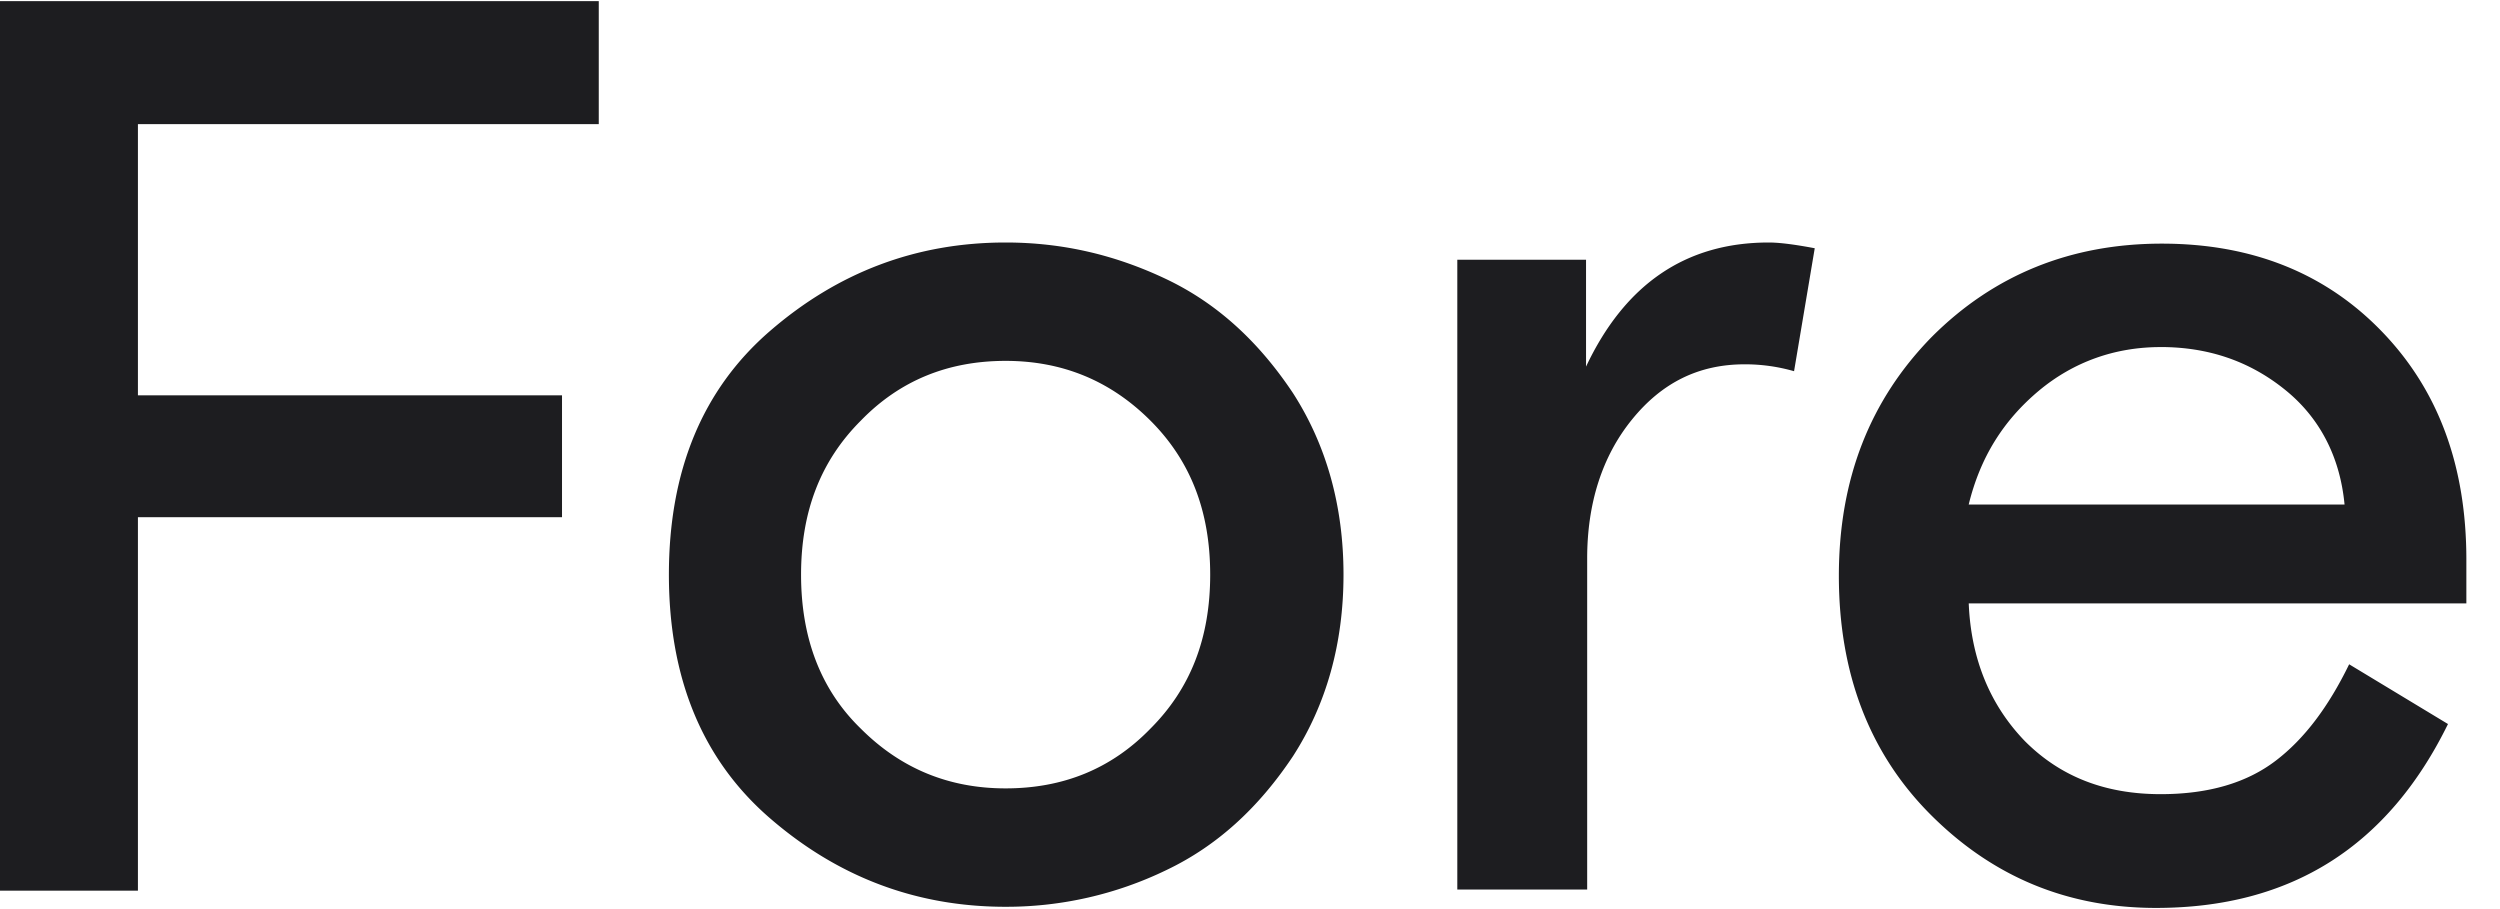
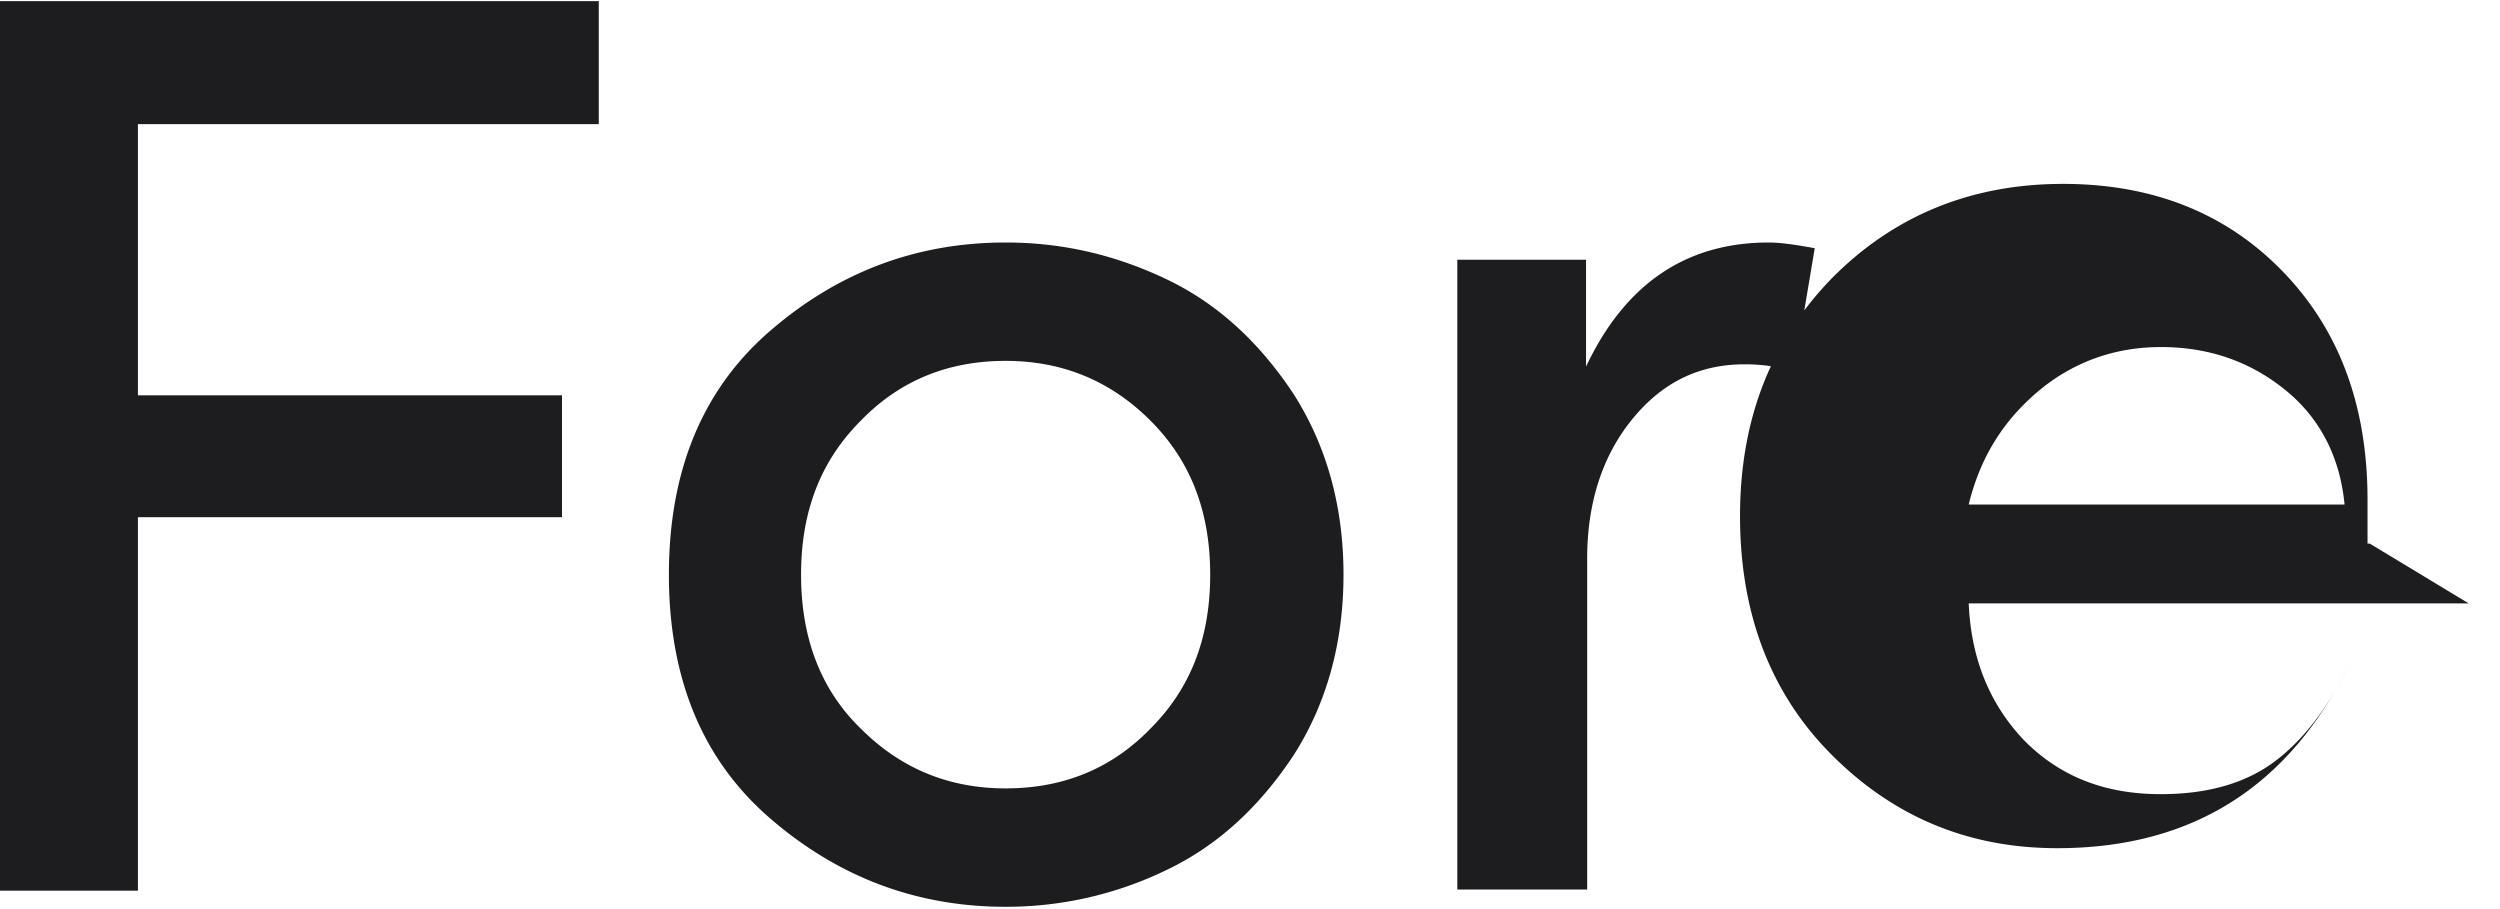
<svg xmlns="http://www.w3.org/2000/svg" width="77" height="28" fill="none">
-   <path d="M0 27.398V.035h18.442v3.788H4.248v8.354H17.31v3.752H4.248v11.504H0v-.035zm39.823-15.292c1.026 1.593 1.557 3.469 1.557 5.593s-.53 4-1.557 5.593c-1.062 1.593-2.336 2.76-3.894 3.504a11.302 11.302 0 01-4.956 1.133c-2.76 0-5.168-.92-7.256-2.726-2.089-1.805-3.115-4.318-3.115-7.504s1.026-5.7 3.115-7.505c2.088-1.805 4.495-2.725 7.257-2.725 1.77 0 3.398.39 4.955 1.132 1.558.744 2.832 1.912 3.894 3.505zm-13.31 10.336c1.24 1.24 2.726 1.84 4.46 1.84 1.77 0 3.257-.6 4.46-1.84 1.24-1.239 1.841-2.796 1.841-4.743 0-1.947-.601-3.505-1.84-4.744-1.24-1.239-2.726-1.84-4.46-1.84-1.77 0-3.257.601-4.46 1.84-1.24 1.24-1.841 2.797-1.841 4.744 0 1.947.601 3.54 1.84 4.743zM55.894 7.646l-.637 3.787a5.452 5.452 0 00-1.523-.212c-1.415 0-2.548.566-3.468 1.7-.92 1.132-1.381 2.583-1.381 4.282v10.195h-4V8h3.965v3.292c1.203-2.549 3.08-3.823 5.628-3.823.354 0 .85.07 1.416.177zm20.141 10.938H60.637c.07 1.734.672 3.15 1.734 4.247 1.098 1.098 2.478 1.629 4.177 1.629 1.487 0 2.655-.354 3.54-1.027.885-.672 1.629-1.664 2.266-2.973l3.044 1.84c-1.84 3.752-4.814 5.664-8.991 5.664-2.726 0-5.027-.956-6.938-2.867-1.912-1.912-2.832-4.39-2.832-7.363 0-2.974.956-5.416 2.867-7.363 1.912-1.911 4.283-2.867 7.08-2.867 2.796 0 5.062.92 6.796 2.726 1.735 1.805 2.584 4.141 2.584 7.008v1.346h.071zm-9.487-7.894c-1.416 0-2.69.46-3.752 1.345-1.097.92-1.805 2.053-2.16 3.504h11.576c-.141-1.486-.779-2.69-1.84-3.54-1.098-.885-2.372-1.31-3.824-1.31z" fill="#1D1D20" />
+   <path d="M0 27.398V.035h18.442v3.788H4.248v8.354H17.31v3.752H4.248v11.504H0v-.035zm39.823-15.292c1.026 1.593 1.557 3.469 1.557 5.593s-.53 4-1.557 5.593c-1.062 1.593-2.336 2.76-3.894 3.504a11.302 11.302 0 01-4.956 1.133c-2.76 0-5.168-.92-7.256-2.726-2.089-1.805-3.115-4.318-3.115-7.504s1.026-5.7 3.115-7.505c2.088-1.805 4.495-2.725 7.257-2.725 1.77 0 3.398.39 4.955 1.132 1.558.744 2.832 1.912 3.894 3.505zm-13.31 10.336c1.24 1.24 2.726 1.84 4.46 1.84 1.77 0 3.257-.6 4.46-1.84 1.24-1.239 1.841-2.796 1.841-4.743 0-1.947-.601-3.505-1.84-4.744-1.24-1.239-2.726-1.84-4.46-1.84-1.77 0-3.257.601-4.46 1.84-1.24 1.24-1.841 2.797-1.841 4.744 0 1.947.601 3.54 1.84 4.743zM55.894 7.646l-.637 3.787a5.452 5.452 0 00-1.523-.212c-1.415 0-2.548.566-3.468 1.7-.92 1.132-1.381 2.583-1.381 4.282v10.195h-4V8h3.965v3.292c1.203-2.549 3.08-3.823 5.628-3.823.354 0 .85.07 1.416.177zm20.141 10.938H60.637c.07 1.734.672 3.15 1.734 4.247 1.098 1.098 2.478 1.629 4.177 1.629 1.487 0 2.655-.354 3.54-1.027.885-.672 1.629-1.664 2.266-2.973c-1.84 3.752-4.814 5.664-8.991 5.664-2.726 0-5.027-.956-6.938-2.867-1.912-1.912-2.832-4.39-2.832-7.363 0-2.974.956-5.416 2.867-7.363 1.912-1.911 4.283-2.867 7.08-2.867 2.796 0 5.062.92 6.796 2.726 1.735 1.805 2.584 4.141 2.584 7.008v1.346h.071zm-9.487-7.894c-1.416 0-2.69.46-3.752 1.345-1.097.92-1.805 2.053-2.16 3.504h11.576c-.141-1.486-.779-2.69-1.84-3.54-1.098-.885-2.372-1.31-3.824-1.31z" fill="#1D1D20" />
</svg>